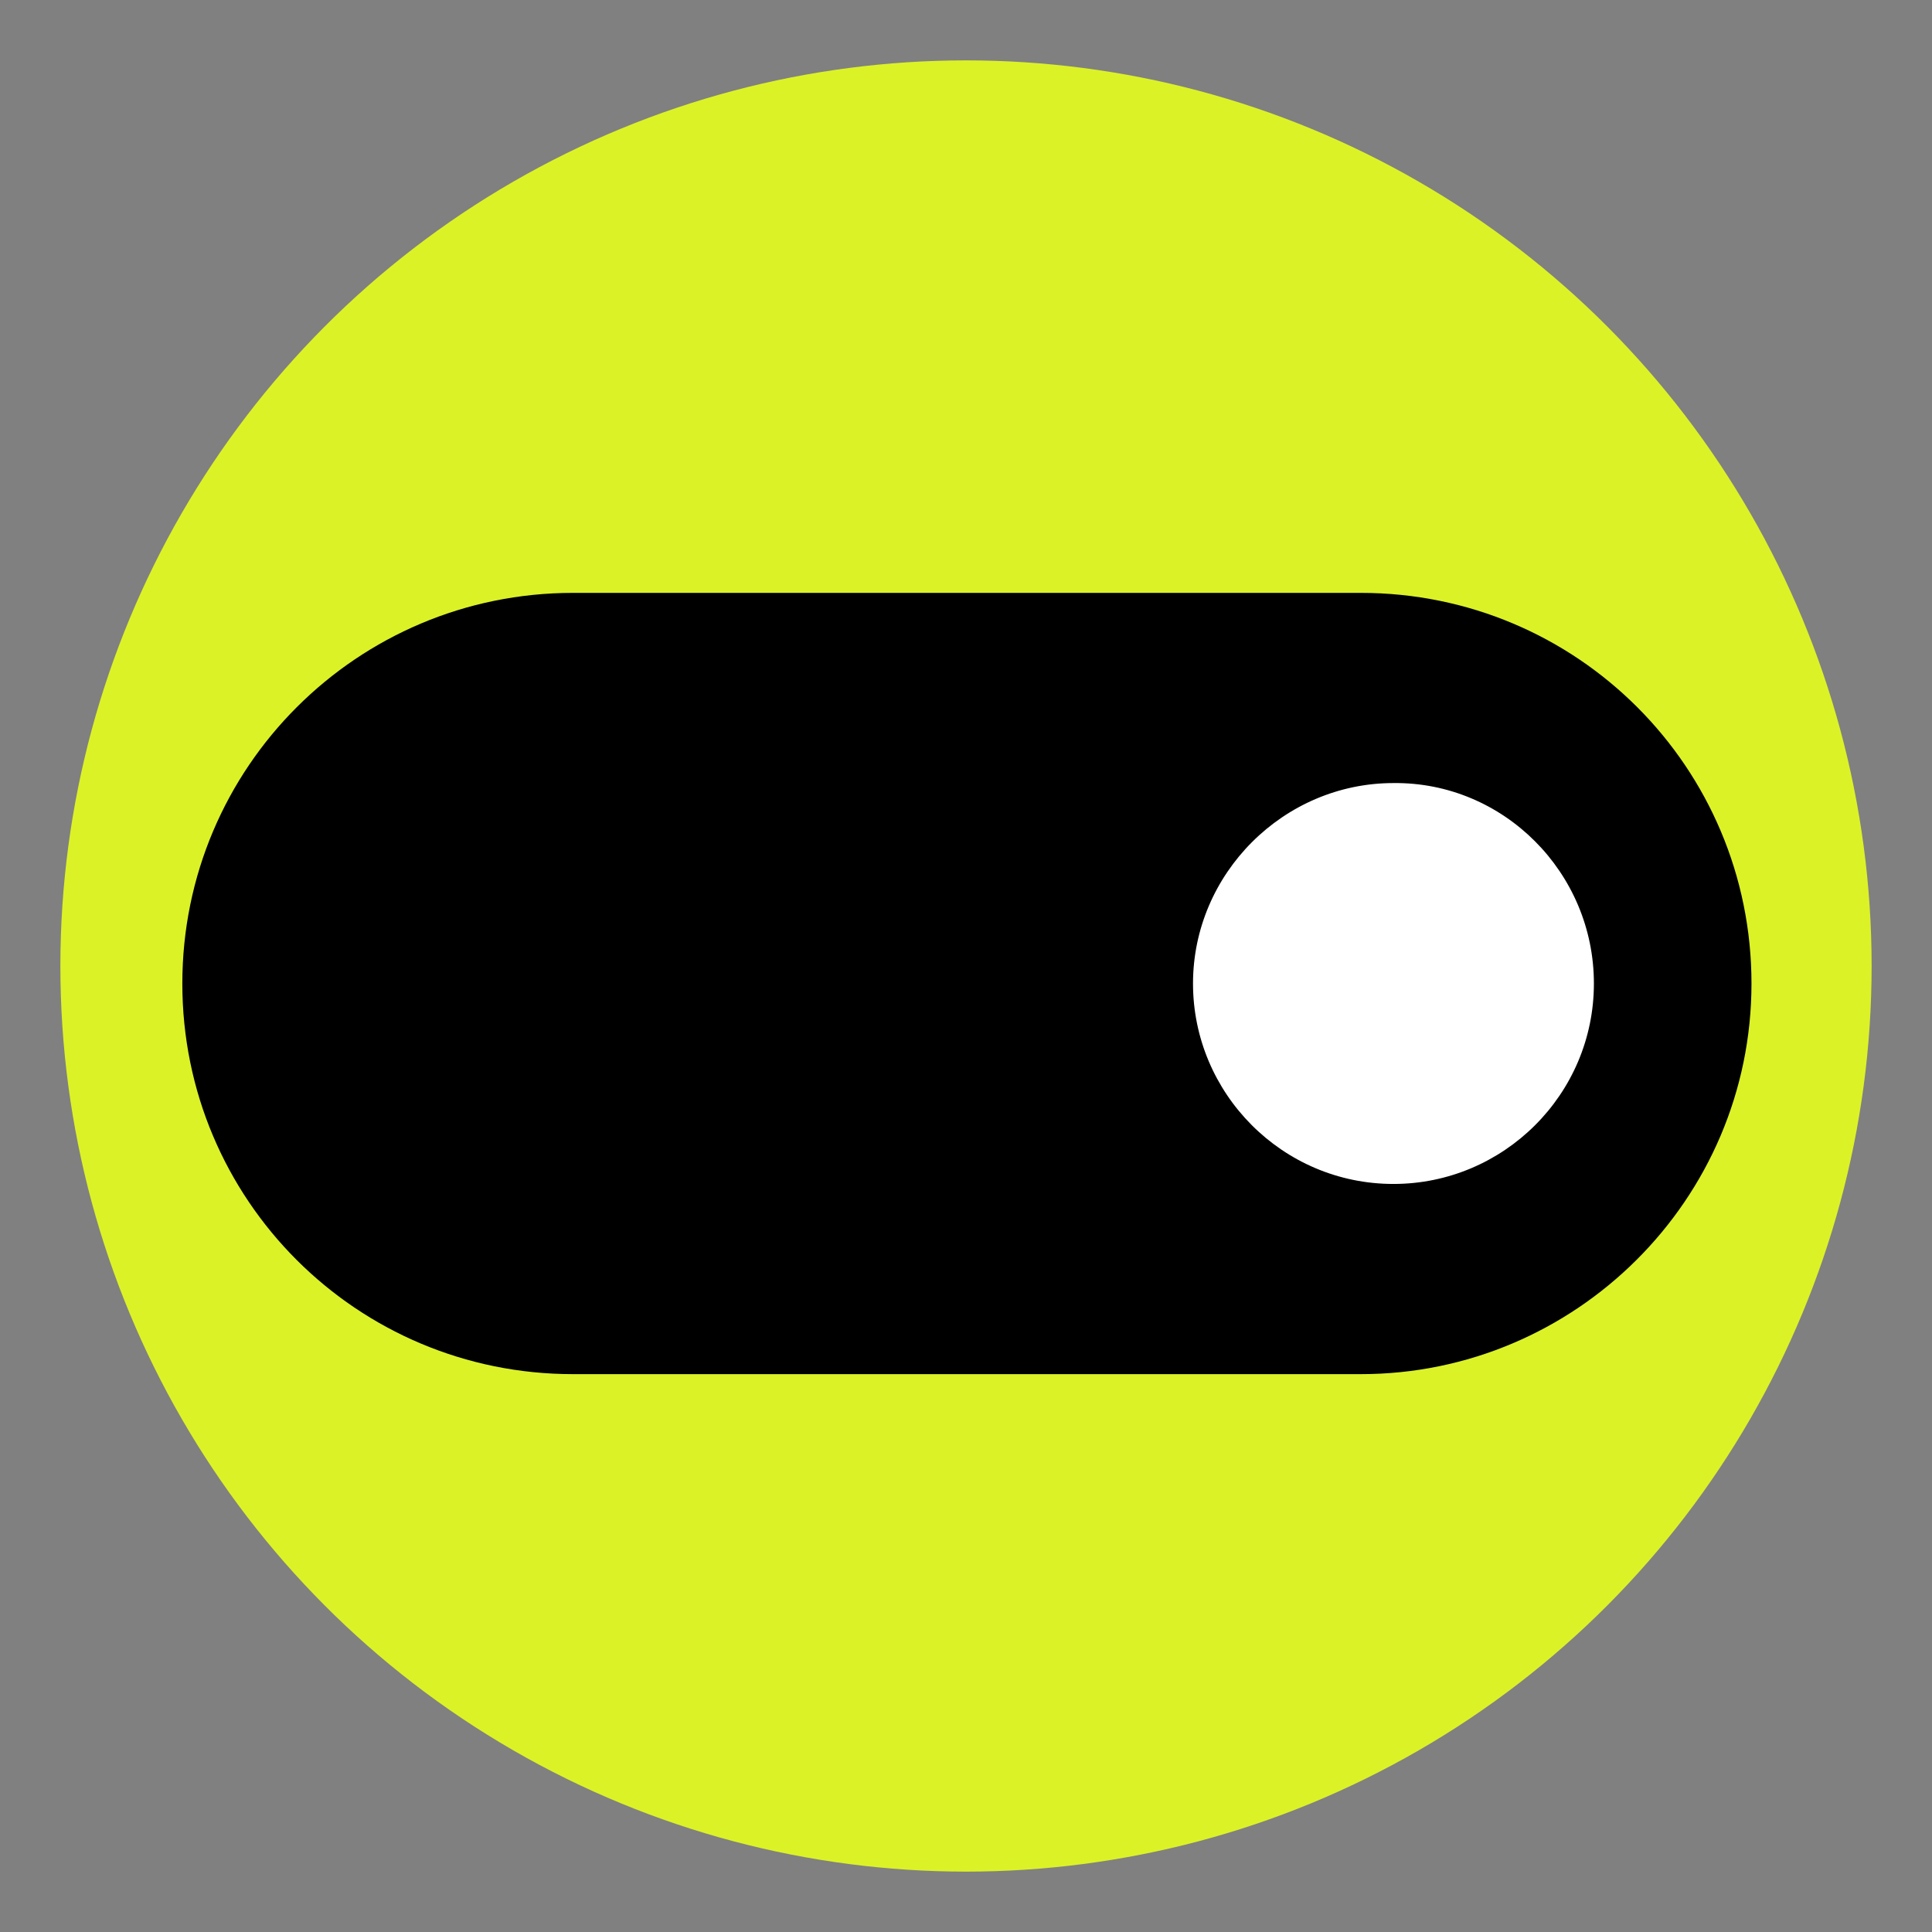
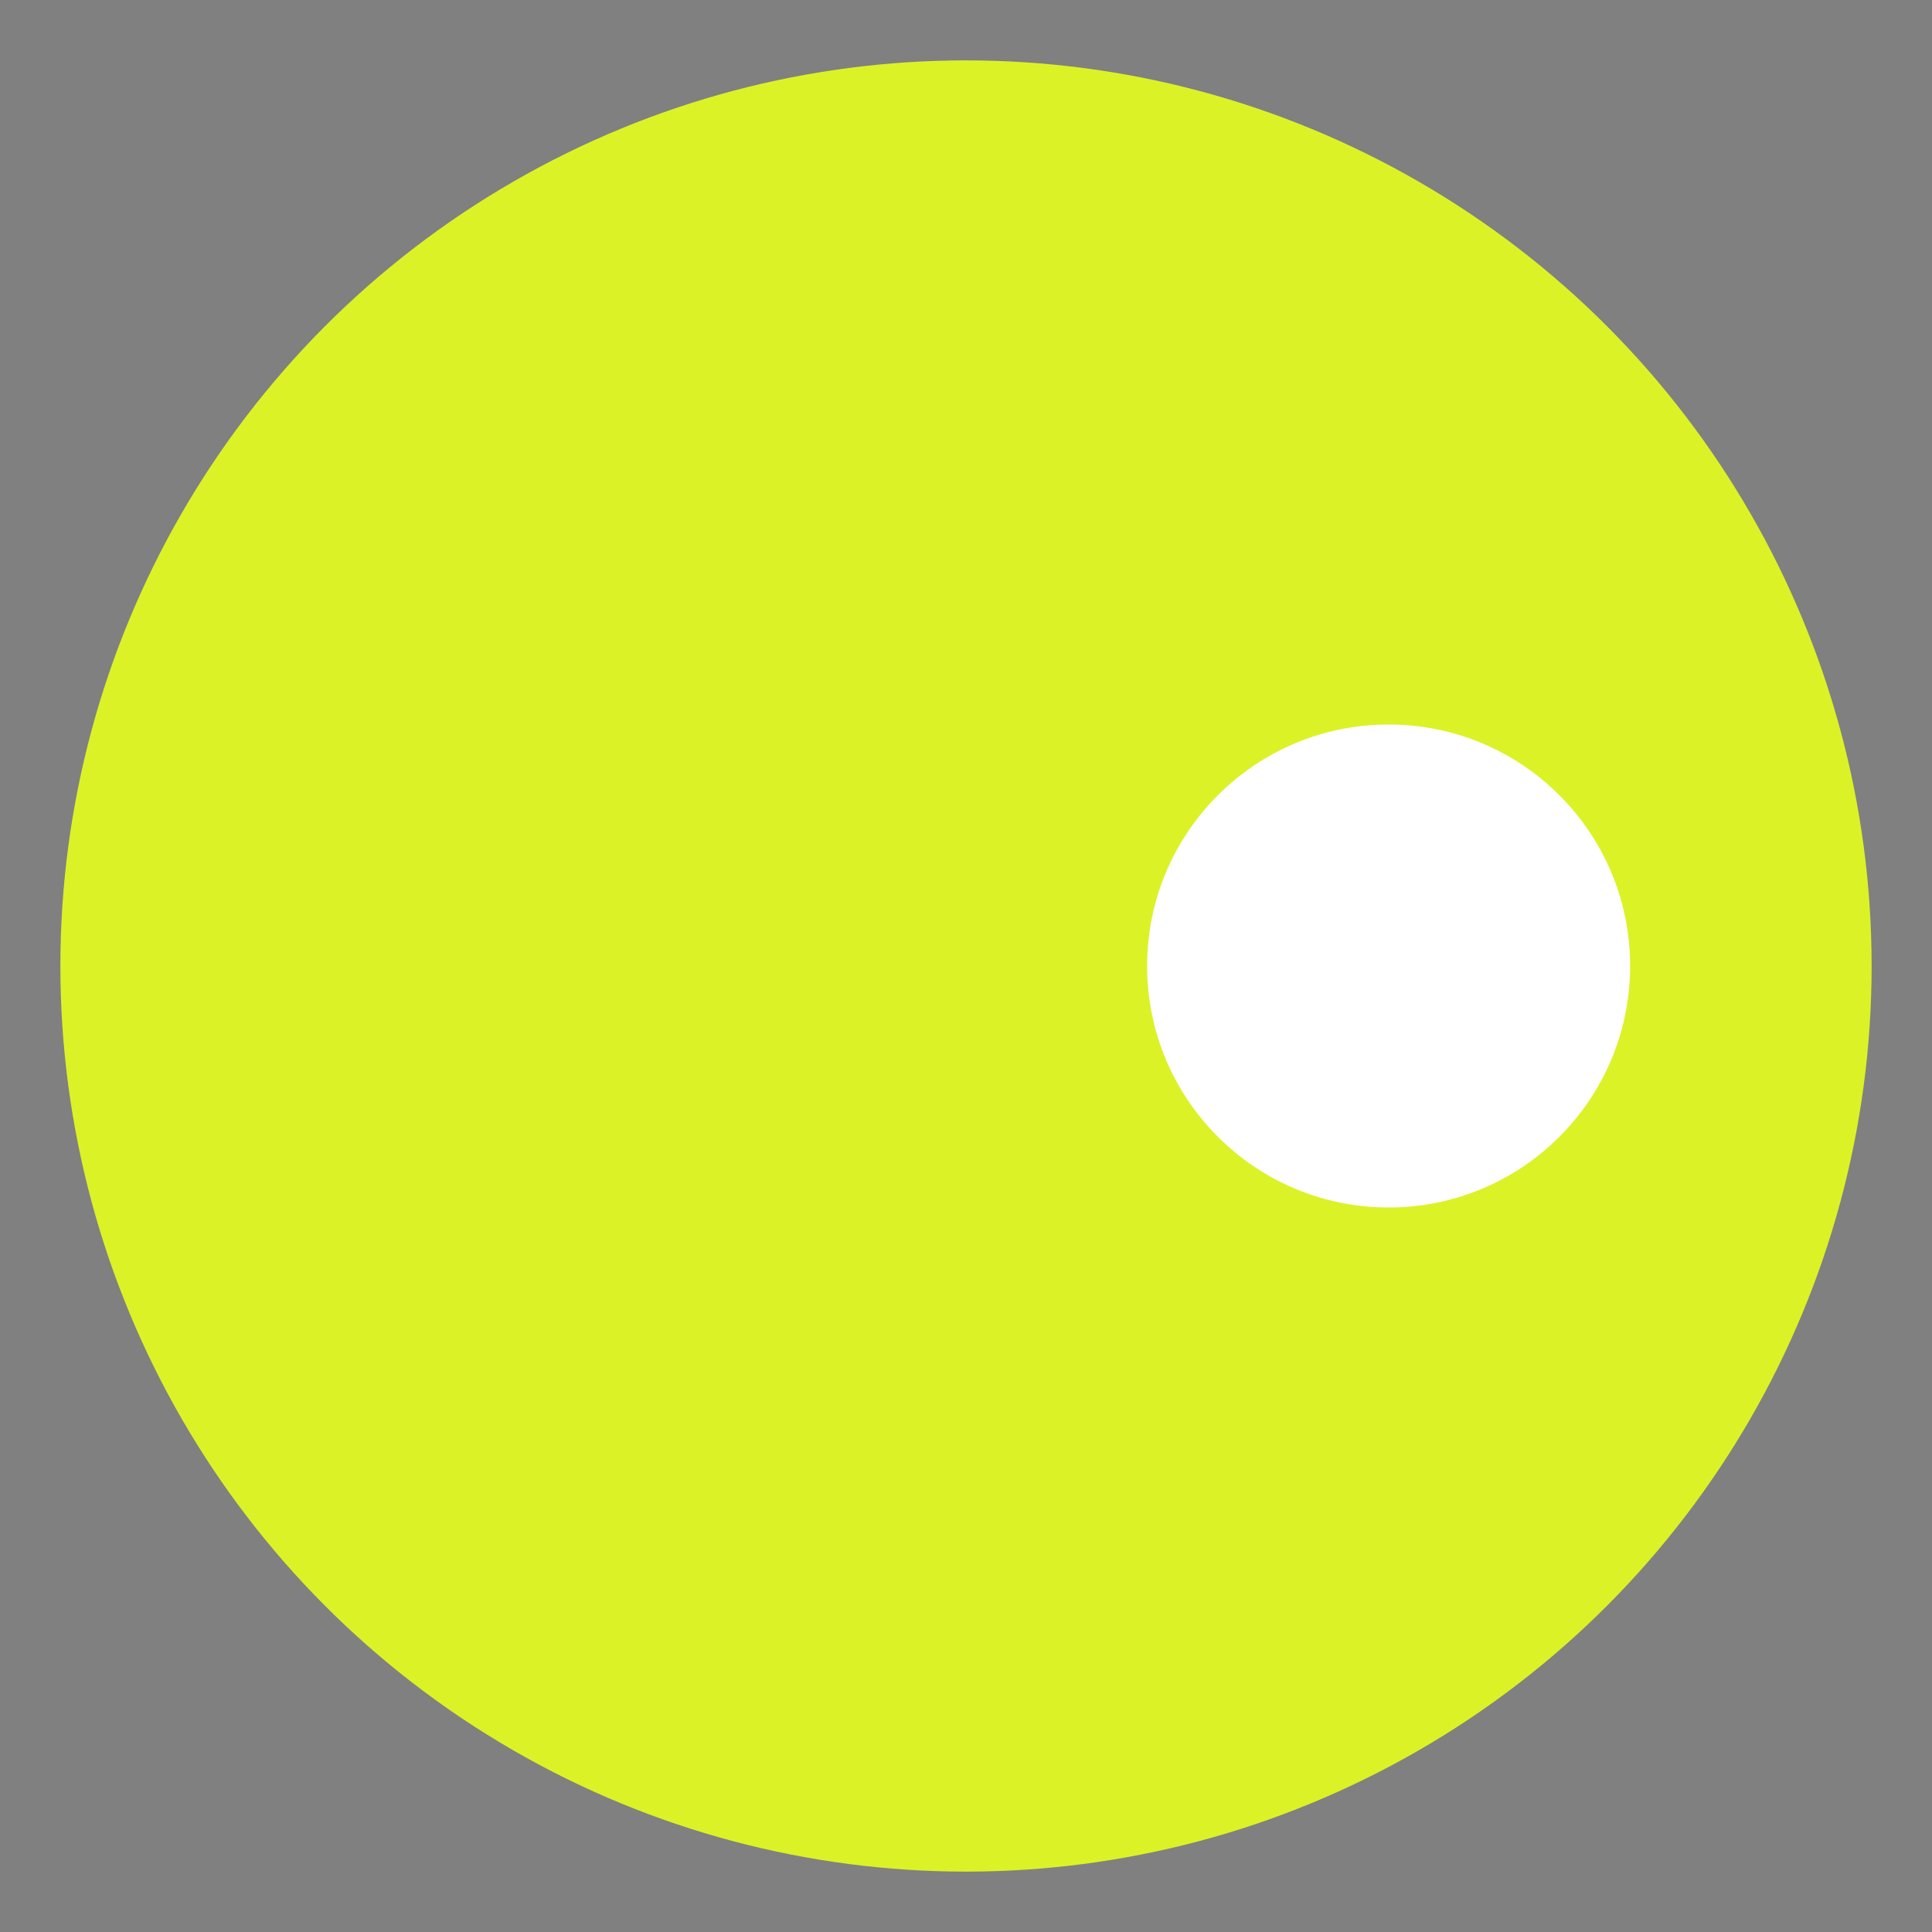
<svg xmlns="http://www.w3.org/2000/svg" xmlns:xlink="http://www.w3.org/1999/xlink" version="1.1" width="32" height="32">
  <rect width="100%" height="100%" fill="#808080" stroke="none" />
  <svg version="1.1" id="SvgjsSvg1007" x="0px" y="0px" viewBox="0 0 32 32" style="enable-background:new 0 0 32 32;" xml:space="preserve">
    <style type="text/css">
	.st0{fill:#DBF227;}
	.st1{fill:#FFFFFF;}
	.st2{clip-path:url(#SVGID_00000152264878917567481000000008497017103670619030_);}
</style>
    <circle class="st0" cx="16" cy="16" r="15" />
    <circle class="st1" cx="23" cy="16" r="4" />
    <g>
      <defs>
-         <rect id="SvgjsRect1006" x="3.02" y="9.83" width="25.98" height="12.93" />
-       </defs>
+         </defs>
      <clipPath id="SvgjsClipPath1005">
        <use xlink:href="#SVGID_1_" style="overflow:visible;" />
      </clipPath>
-       <path style="clip-path:url(#SVGID_00000124855074546840874840000005130564648572591508_);" d="M23.08,12.97   c1.82-0.02,3.32,1.48,3.32,3.32c0,1.84-1.5,3.32-3.32,3.32c-1.84,0-3.32-1.5-3.32-3.32S21.26,12.97,23.08,12.97 M9.49,22.76h13.05   c3.55,0,6.47-2.89,6.47-6.47s-2.89-6.47-6.47-6.47H9.49c-3.57,0-6.47,2.89-6.47,6.47S5.91,22.76,9.49,22.76" />
    </g>
  </svg>
  <style>@media (prefers-color-scheme: light) { :root { filter: none; } }
@media (prefers-color-scheme: dark) { :root { filter: none; } }
</style>
</svg>